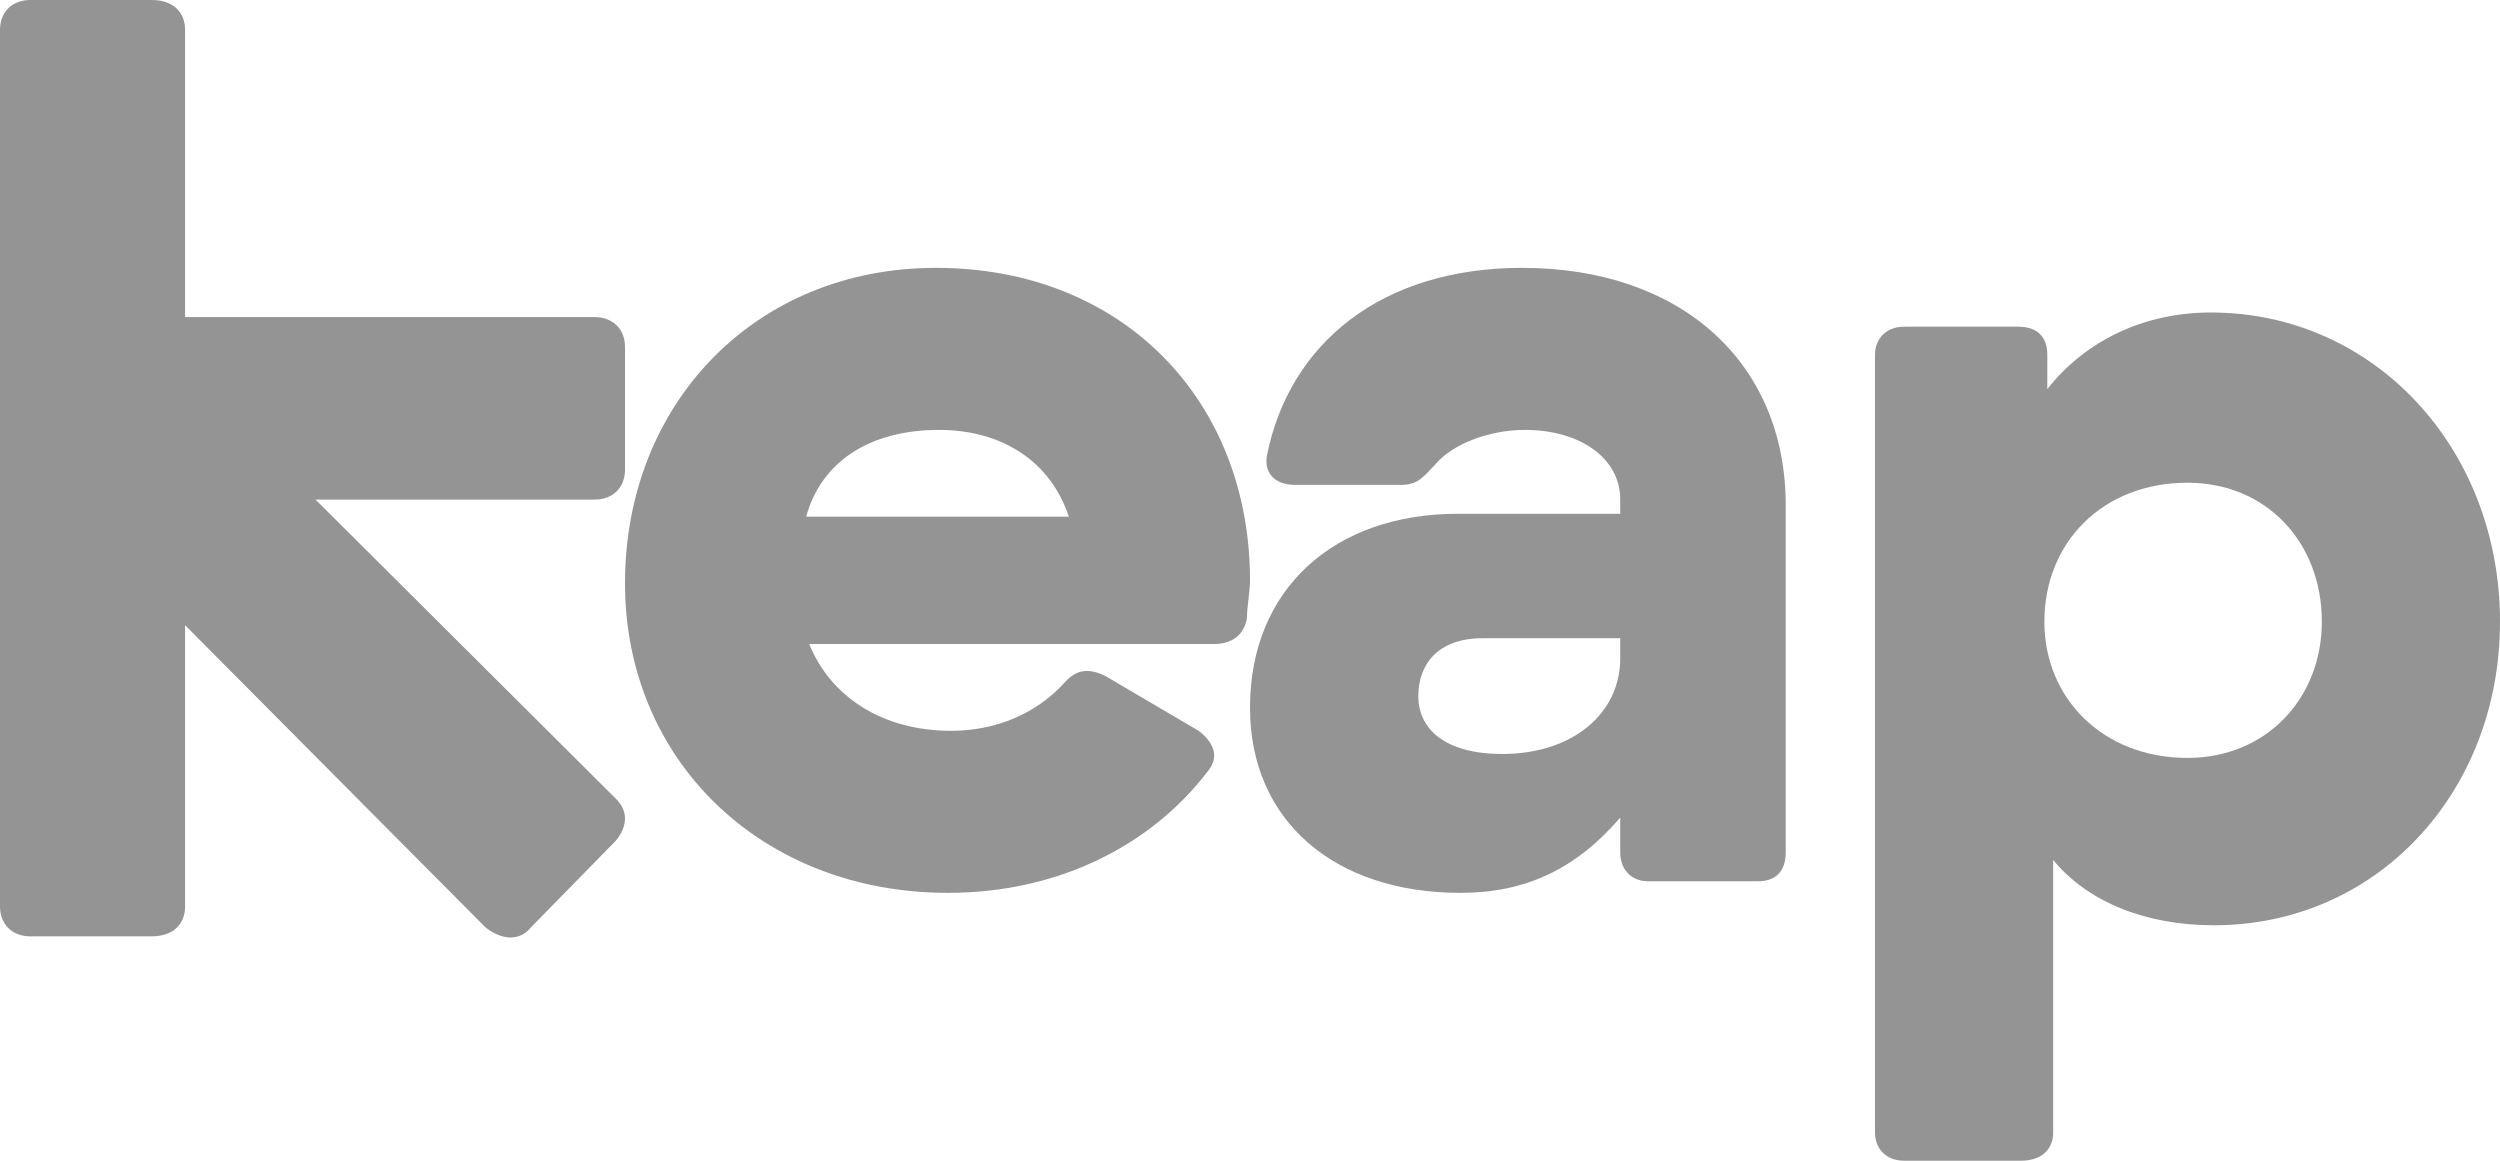
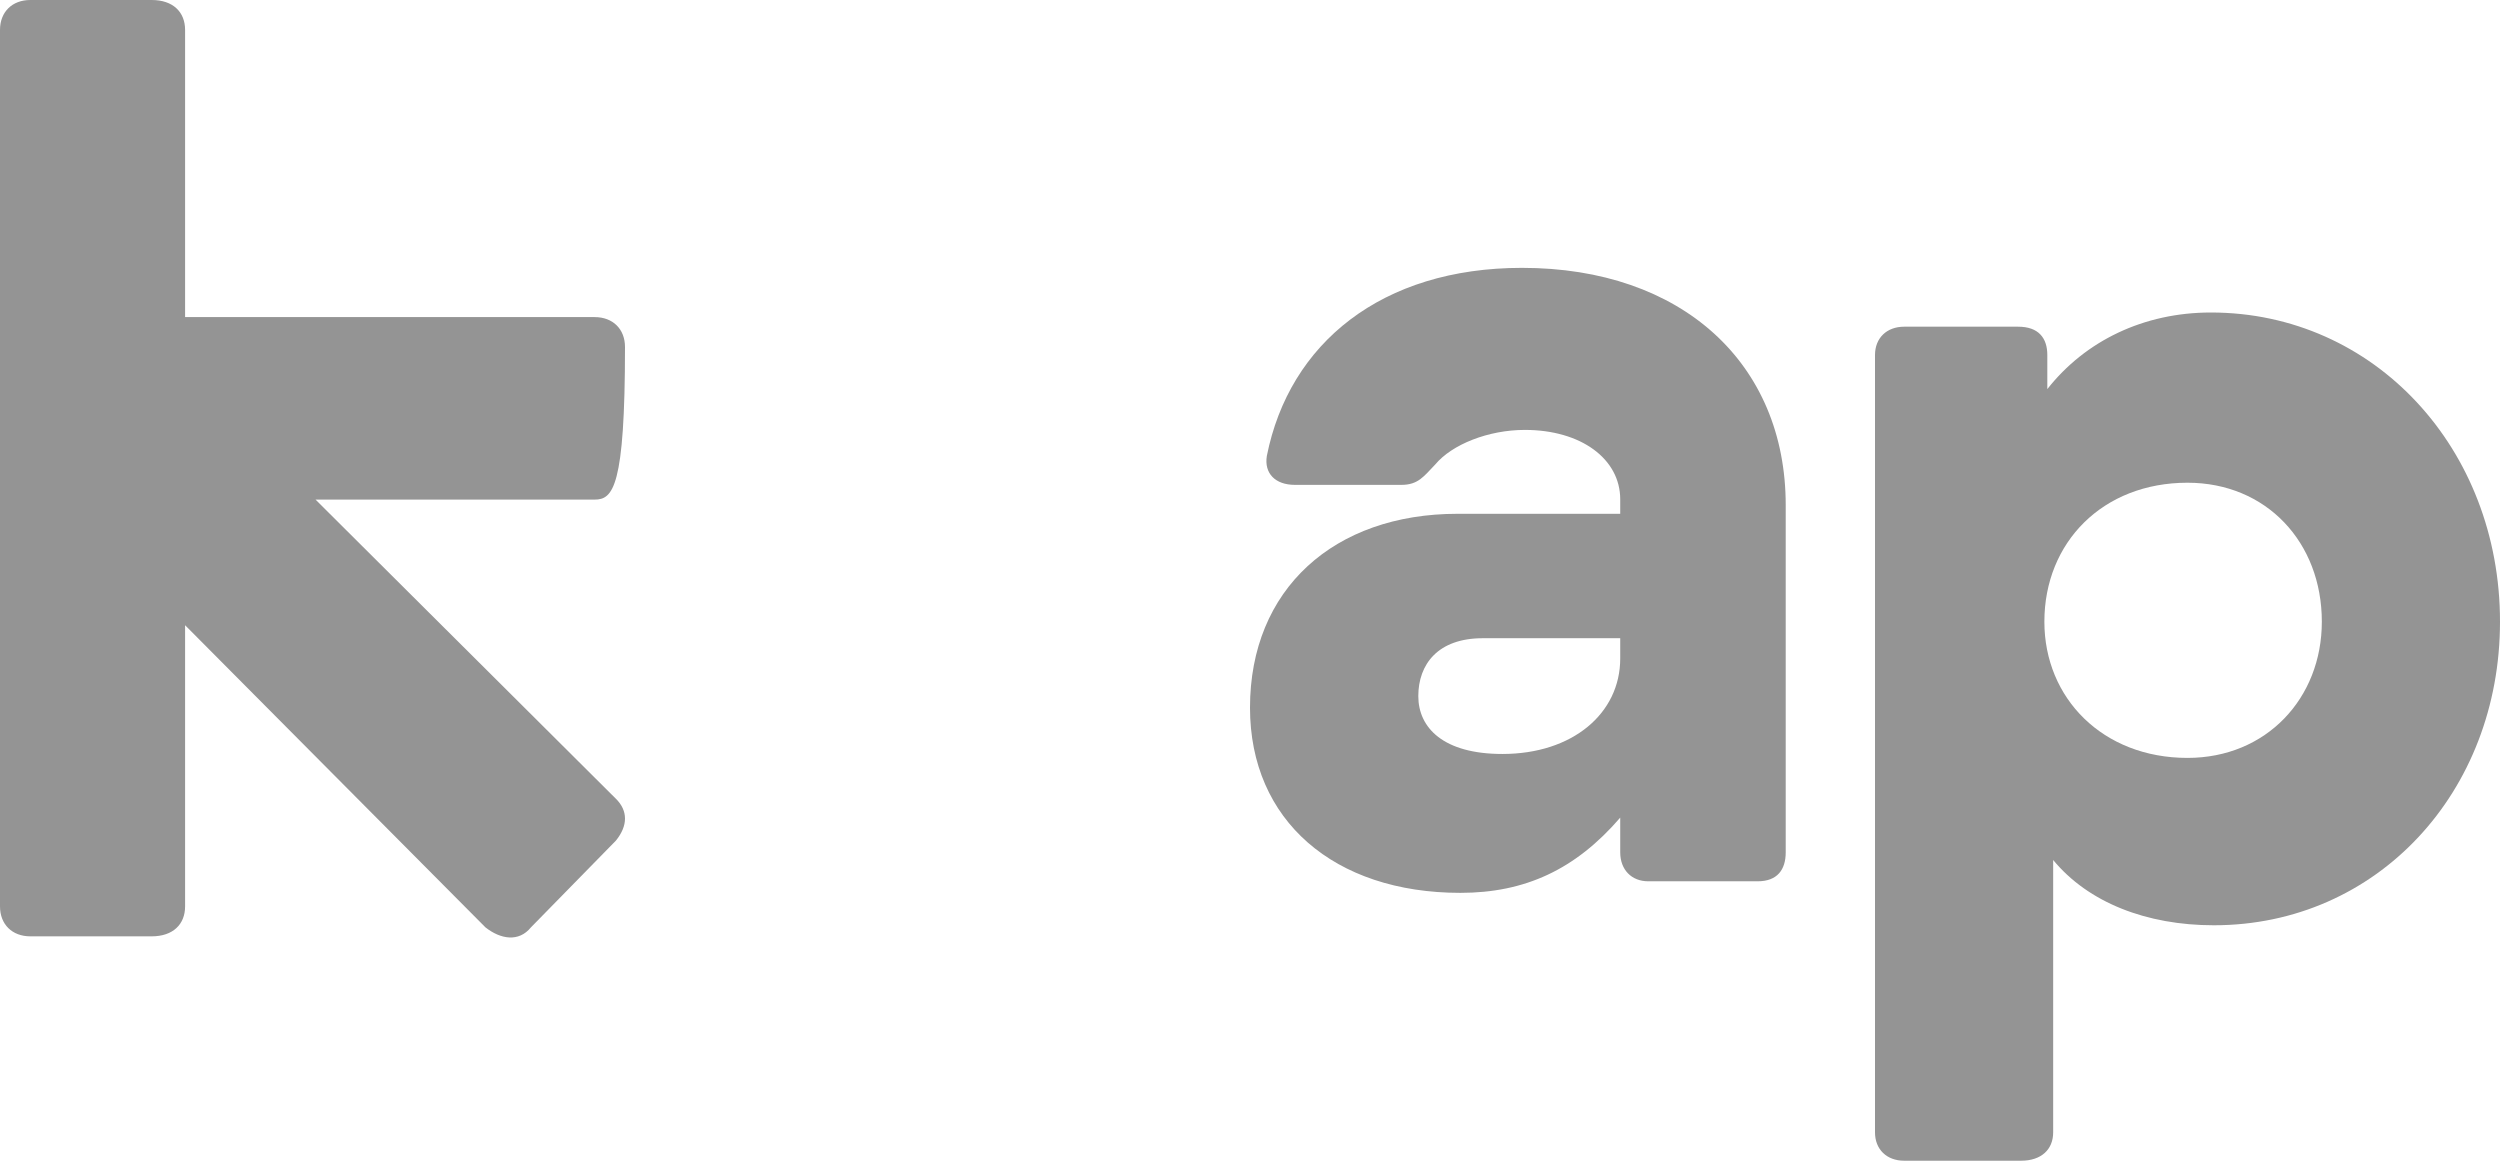
<svg xmlns="http://www.w3.org/2000/svg" width="56px" height="26px" viewBox="0 0 56 26" version="1.1">
  <title>Logo_of_Keap_Company</title>
  <g id="Page-1" stroke="none" stroke-width="1" fill="none" fill-rule="evenodd">
    <g id="Logo_of_Keap_Company" fill="#949494" fill-rule="nonzero">
-       <path d="M13.796,18.83 L11.893,20.773 C11.621,21.108 11.214,21.041 10.874,20.773 L4.146,14.005 L4.146,20.304 C4.146,20.706 3.874,20.974 3.398,20.974 L0.68,20.974 C0.272,20.974 0,20.706 0,20.304 L0,0.67 C0,0.268 0.272,0 0.68,0 L3.398,0 C3.874,0 4.146,0.268 4.146,0.67 L4.146,7.103 L13.32,7.103 C13.728,7.103 14,7.371 14,7.773 L14,10.521 C14,10.923 13.728,11.191 13.32,11.191 L7.068,11.191 L13.796,17.892 C14.068,18.16 14.068,18.495 13.796,18.83 L13.796,18.83 Z" id="path2" />
-       <path d="M28,13 C28,13.259 27.932,13.583 27.932,13.843 C27.865,14.231 27.594,14.426 27.188,14.426 L18.126,14.426 C18.599,15.593 19.749,16.37 21.304,16.37 C22.319,16.37 23.198,15.981 23.807,15.333 C24.077,15.009 24.348,14.944 24.754,15.139 L26.85,16.37 C27.188,16.63 27.324,16.954 27.053,17.278 C25.768,18.963 23.671,20 21.237,20 C17.043,20 14,17.019 14,13.065 C14,9.046 16.908,6 20.966,6 C25.159,6 28,8.981 28,13 Z M23.942,11.574 C23.536,10.343 22.454,9.63 21.034,9.63 C19.478,9.63 18.396,10.343 18.058,11.574 L23.942,11.574 Z" id="path4" />
+       <path d="M13.796,18.83 L11.893,20.773 C11.621,21.108 11.214,21.041 10.874,20.773 L4.146,14.005 L4.146,20.304 C4.146,20.706 3.874,20.974 3.398,20.974 L0.68,20.974 C0.272,20.974 0,20.706 0,20.304 L0,0.67 C0,0.268 0.272,0 0.68,0 L3.398,0 C3.874,0 4.146,0.268 4.146,0.67 L4.146,7.103 L13.32,7.103 C13.728,7.103 14,7.371 14,7.773 C14,10.923 13.728,11.191 13.32,11.191 L7.068,11.191 L13.796,17.892 C14.068,18.16 14.068,18.495 13.796,18.83 L13.796,18.83 Z" id="path2" />
      <path d="M40,11.315 L40,19.093 C40,19.481 39.812,19.741 39.372,19.741 L36.921,19.741 C36.545,19.741 36.293,19.481 36.293,19.093 L36.293,18.315 C35.288,19.481 34.157,20 32.712,20 C29.885,20 28,18.38 28,15.852 C28,13.194 29.885,11.509 32.649,11.509 L36.293,11.509 L36.293,11.185 C36.293,10.278 35.414,9.63 34.157,9.63 C33.34,9.63 32.524,9.954 32.147,10.407 C31.895,10.667 31.77,10.861 31.393,10.861 L29.005,10.861 C28.565,10.861 28.314,10.602 28.377,10.213 C28.88,7.685 30.953,6 34.094,6 C37.675,6 40,8.139 40,11.315 L40,11.315 Z M36.293,14.75 L36.293,14.296 L33.215,14.296 C32.209,14.296 31.77,14.88 31.77,15.593 C31.77,16.306 32.335,16.889 33.654,16.889 C35.225,16.889 36.293,15.981 36.293,14.75 Z" id="path6" />
      <path d="M56,13.926 C56,17.739 53.252,20.726 49.589,20.726 C48.084,20.726 46.776,20.217 45.991,19.264 L45.991,25.365 C45.991,25.746 45.729,26 45.271,26 L42.654,26 C42.262,26 42,25.746 42,25.365 L42,7.953 C42,7.572 42.262,7.318 42.654,7.318 L45.206,7.318 C45.664,7.318 45.86,7.572 45.86,7.953 L45.86,8.716 C46.71,7.635 48.019,7 49.523,7 C53.187,7 56,10.05 56,13.926 L56,13.926 Z M52.009,13.926 C52.009,12.147 50.766,10.813 49,10.813 C47.103,10.813 45.794,12.147 45.794,13.926 C45.794,15.642 47.103,16.977 49,16.977 C50.766,16.977 52.009,15.642 52.009,13.926 Z" id="path8" />
    </g>
  </g>
</svg>